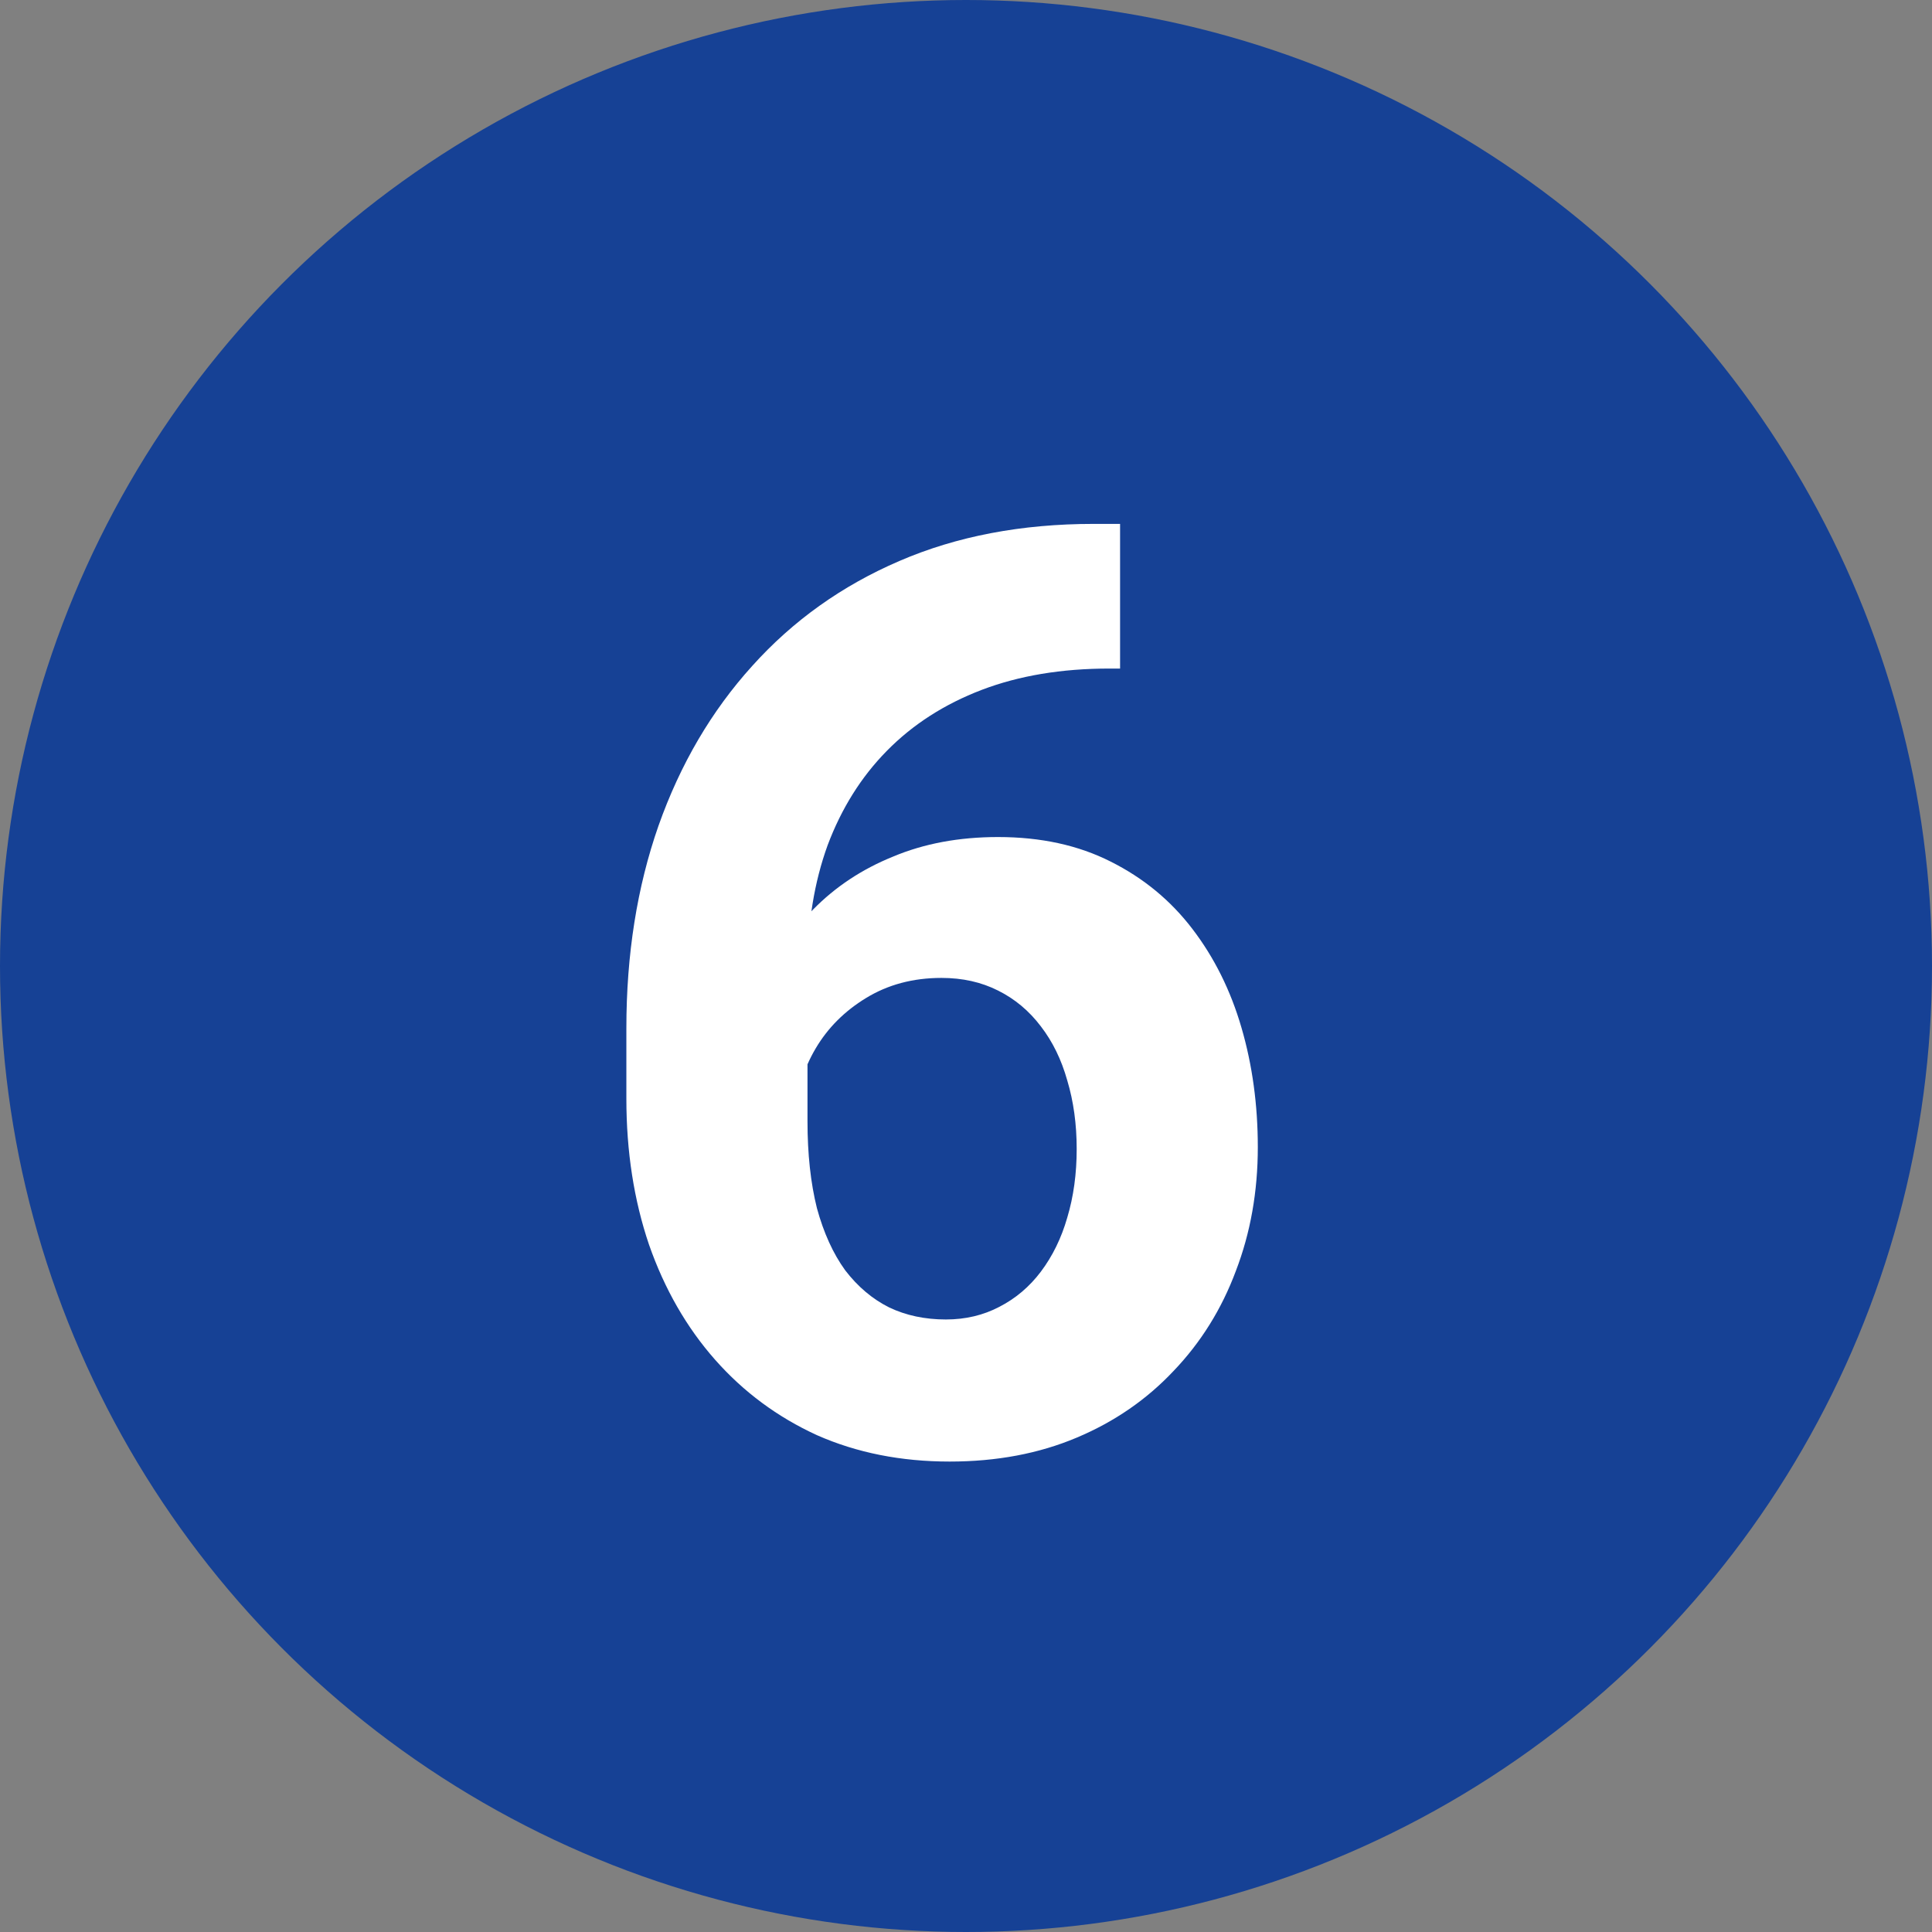
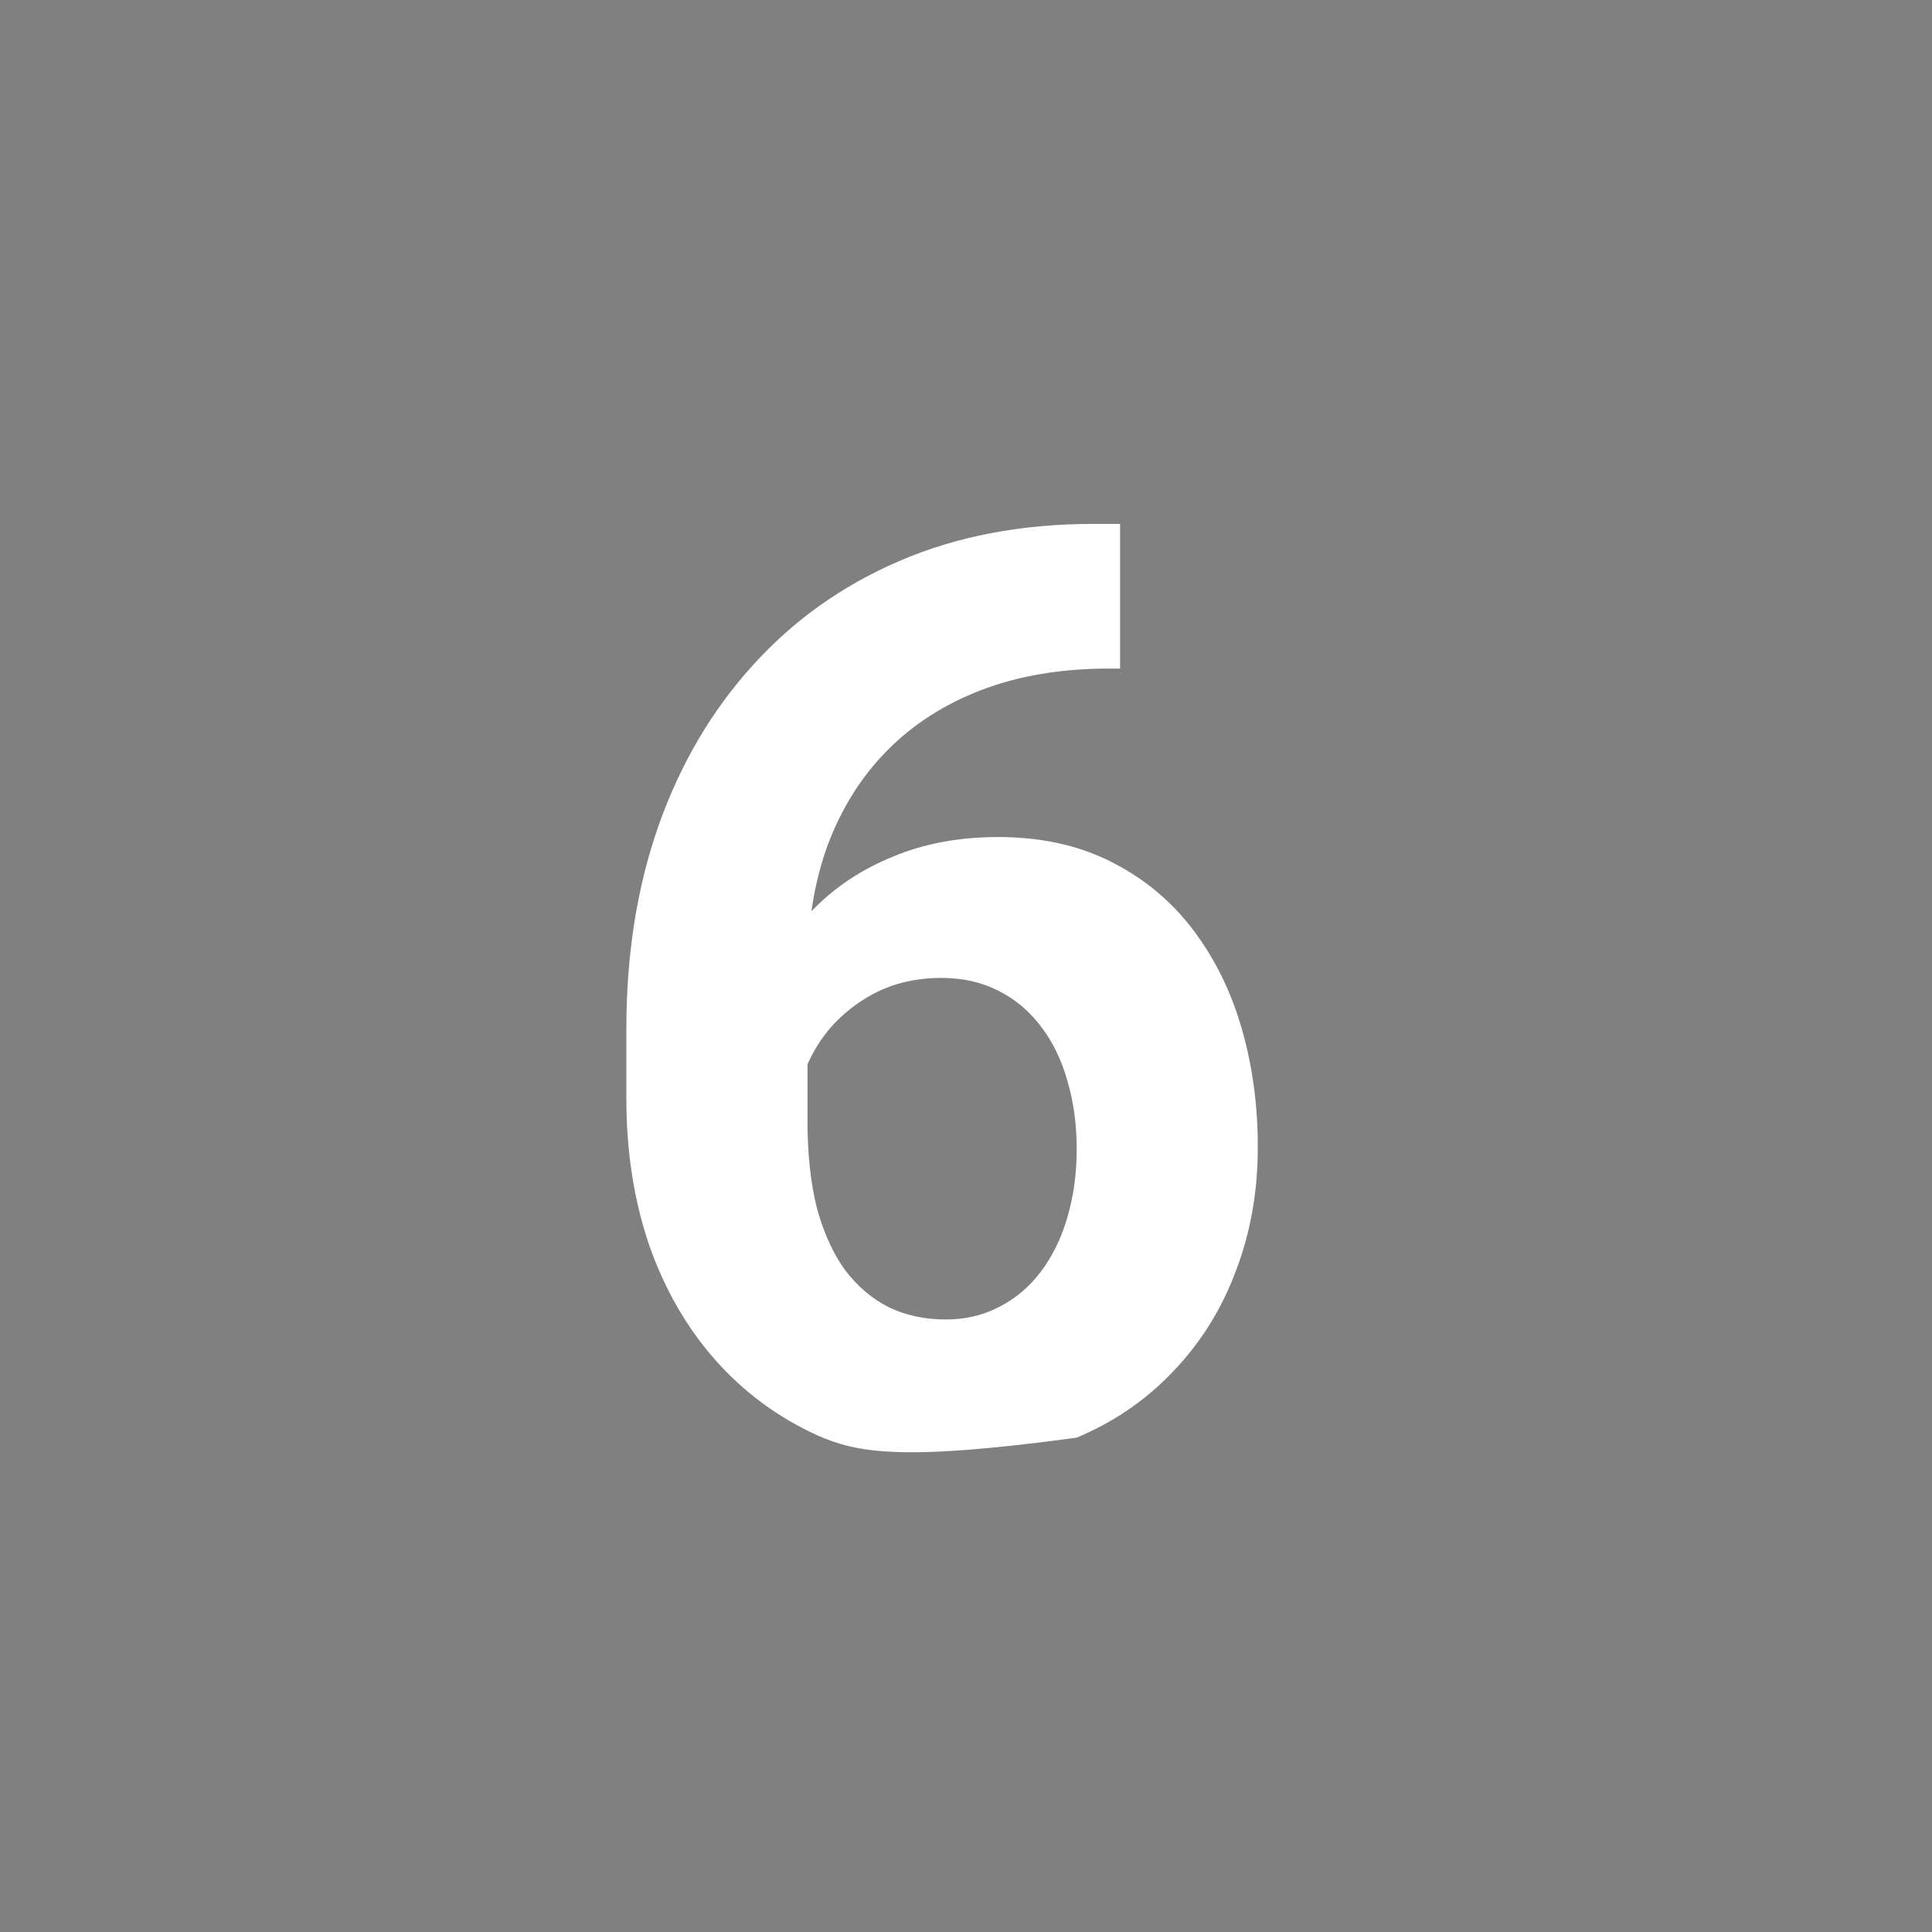
<svg xmlns="http://www.w3.org/2000/svg" width="24" height="24" viewBox="0 0 24 24" fill="none">
  <rect x="0" y="0" width="24" height="24" fill="#808080" stroke="none" />
-   <circle cx="12" cy="12" r="12" fill="#164195" />
-   <path d="M13.586 6.508H13.914V8.305H13.781C13.188 8.305 12.659 8.393 12.195 8.57C11.732 8.747 11.338 9 11.016 9.328C10.698 9.651 10.453 10.042 10.281 10.5C10.115 10.958 10.031 11.471 10.031 12.039V13.93C10.031 14.336 10.07 14.695 10.148 15.008C10.232 15.315 10.349 15.573 10.5 15.781C10.656 15.984 10.838 16.138 11.047 16.242C11.255 16.341 11.49 16.391 11.75 16.391C11.995 16.391 12.216 16.338 12.414 16.234C12.617 16.13 12.789 15.984 12.93 15.797C13.075 15.604 13.185 15.38 13.258 15.125C13.336 14.865 13.375 14.581 13.375 14.273C13.375 13.966 13.336 13.682 13.258 13.422C13.185 13.162 13.075 12.938 12.93 12.75C12.784 12.557 12.607 12.409 12.398 12.305C12.19 12.2 11.956 12.148 11.695 12.148C11.341 12.148 11.029 12.232 10.758 12.398C10.492 12.56 10.284 12.768 10.133 13.023C9.982 13.279 9.901 13.547 9.891 13.828L9.211 13.391C9.227 12.99 9.31 12.609 9.461 12.25C9.617 11.891 9.831 11.573 10.102 11.297C10.378 11.016 10.708 10.797 11.094 10.641C11.479 10.479 11.914 10.398 12.398 10.398C12.93 10.398 13.396 10.5 13.797 10.703C14.203 10.906 14.542 11.185 14.812 11.539C15.083 11.893 15.287 12.302 15.422 12.766C15.557 13.229 15.625 13.724 15.625 14.25C15.625 14.802 15.534 15.315 15.352 15.789C15.175 16.263 14.917 16.677 14.578 17.031C14.245 17.385 13.844 17.662 13.375 17.859C12.906 18.057 12.38 18.156 11.797 18.156C11.193 18.156 10.643 18.047 10.148 17.828C9.659 17.604 9.237 17.292 8.883 16.891C8.529 16.49 8.255 16.013 8.062 15.461C7.875 14.909 7.781 14.305 7.781 13.648V12.773C7.781 11.857 7.914 11.018 8.18 10.258C8.451 9.492 8.839 8.831 9.344 8.273C9.849 7.711 10.458 7.276 11.172 6.969C11.885 6.661 12.69 6.508 13.586 6.508Z" fill="white" />
+   <path d="M13.586 6.508H13.914V8.305H13.781C13.188 8.305 12.659 8.393 12.195 8.57C11.732 8.747 11.338 9 11.016 9.328C10.698 9.651 10.453 10.042 10.281 10.5C10.115 10.958 10.031 11.471 10.031 12.039V13.93C10.031 14.336 10.07 14.695 10.148 15.008C10.232 15.315 10.349 15.573 10.5 15.781C10.656 15.984 10.838 16.138 11.047 16.242C11.255 16.341 11.49 16.391 11.75 16.391C11.995 16.391 12.216 16.338 12.414 16.234C12.617 16.13 12.789 15.984 12.93 15.797C13.075 15.604 13.185 15.38 13.258 15.125C13.336 14.865 13.375 14.581 13.375 14.273C13.375 13.966 13.336 13.682 13.258 13.422C13.185 13.162 13.075 12.938 12.93 12.75C12.784 12.557 12.607 12.409 12.398 12.305C12.19 12.2 11.956 12.148 11.695 12.148C11.341 12.148 11.029 12.232 10.758 12.398C10.492 12.56 10.284 12.768 10.133 13.023C9.982 13.279 9.901 13.547 9.891 13.828L9.211 13.391C9.227 12.99 9.31 12.609 9.461 12.25C9.617 11.891 9.831 11.573 10.102 11.297C10.378 11.016 10.708 10.797 11.094 10.641C11.479 10.479 11.914 10.398 12.398 10.398C12.93 10.398 13.396 10.5 13.797 10.703C14.203 10.906 14.542 11.185 14.812 11.539C15.083 11.893 15.287 12.302 15.422 12.766C15.557 13.229 15.625 13.724 15.625 14.25C15.625 14.802 15.534 15.315 15.352 15.789C15.175 16.263 14.917 16.677 14.578 17.031C14.245 17.385 13.844 17.662 13.375 17.859C11.193 18.156 10.643 18.047 10.148 17.828C9.659 17.604 9.237 17.292 8.883 16.891C8.529 16.49 8.255 16.013 8.062 15.461C7.875 14.909 7.781 14.305 7.781 13.648V12.773C7.781 11.857 7.914 11.018 8.18 10.258C8.451 9.492 8.839 8.831 9.344 8.273C9.849 7.711 10.458 7.276 11.172 6.969C11.885 6.661 12.69 6.508 13.586 6.508Z" fill="white" />
</svg>